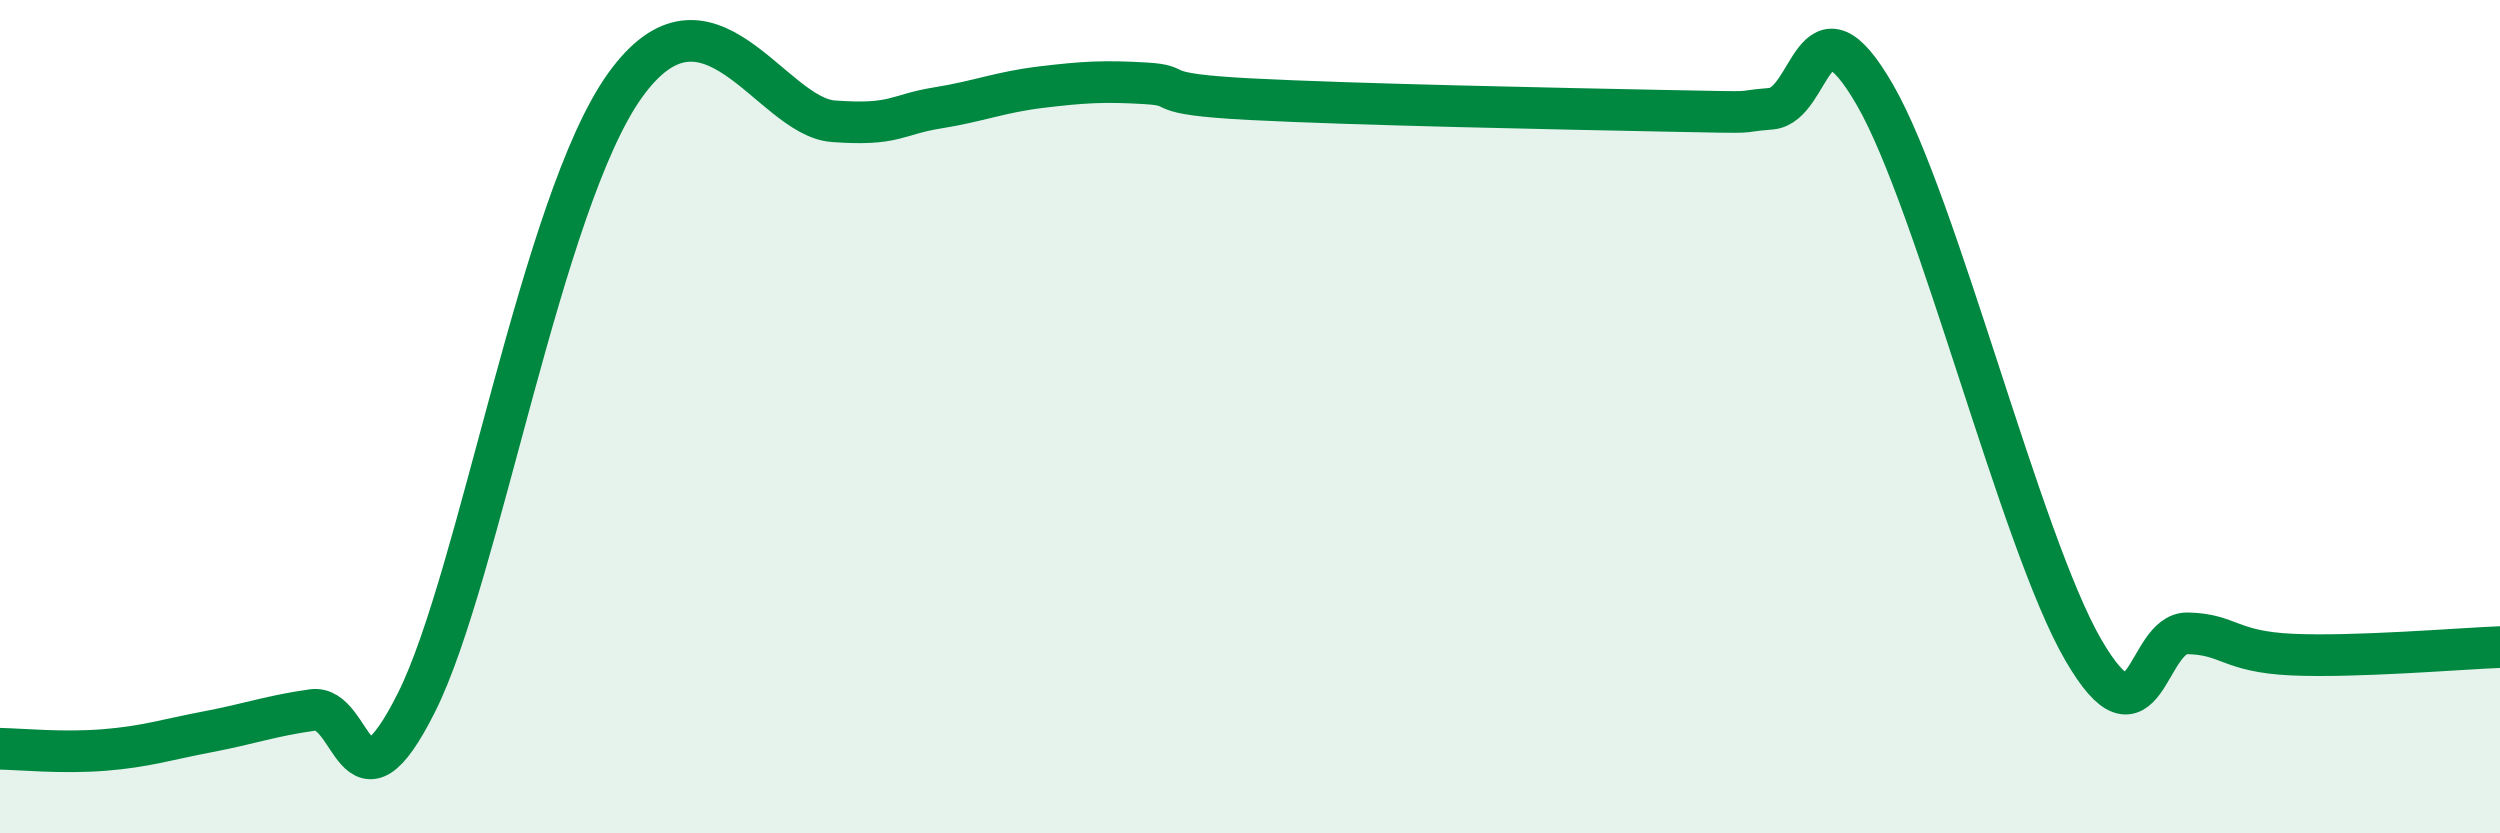
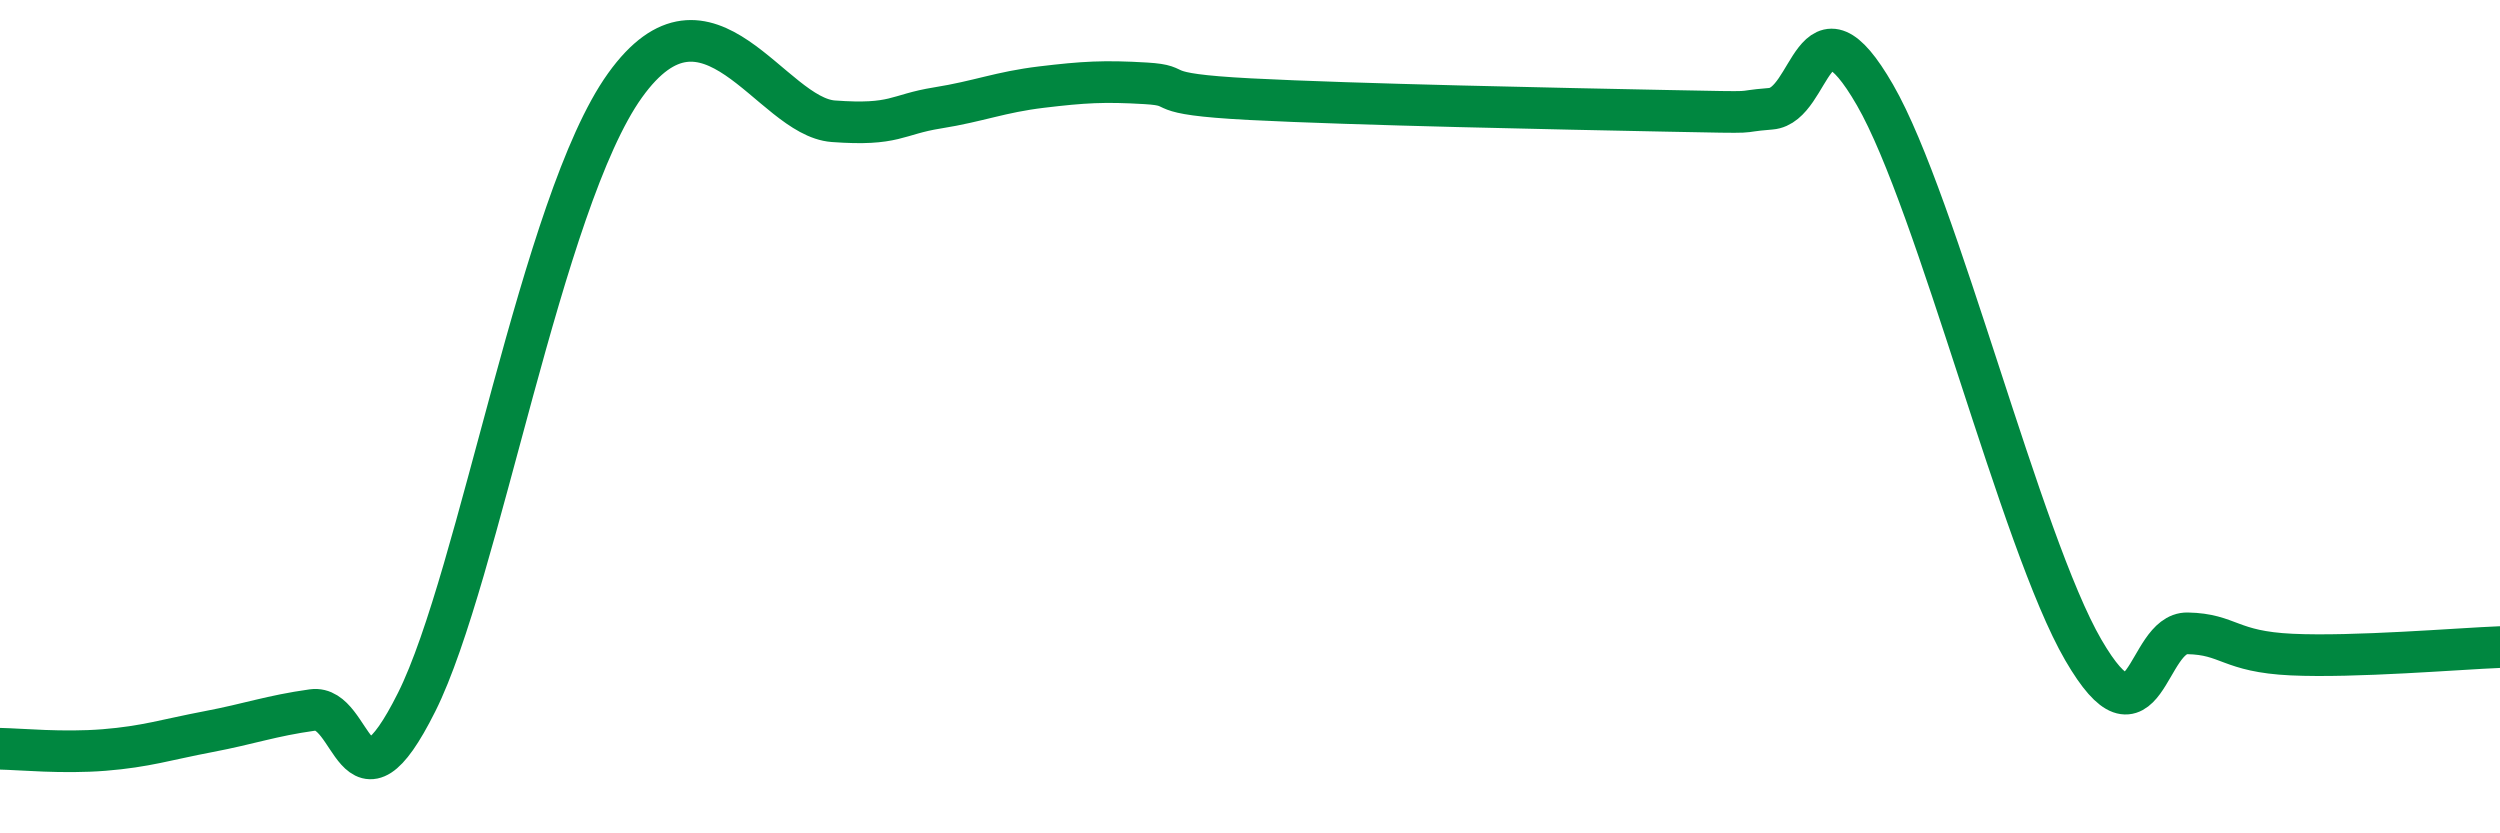
<svg xmlns="http://www.w3.org/2000/svg" width="60" height="20" viewBox="0 0 60 20">
-   <path d="M 0,17.97 C 0.5,17.98 1.5,18.08 2.5,18 C 3.5,17.92 4,17.75 5,17.56 C 6,17.37 6.5,17.18 7.5,17.04 C 8.5,16.9 8.5,19.85 10,16.85 C 11.5,13.85 13,4.84 15,2.05 C 17,-0.74 18.5,2.8 20,2.91 C 21.5,3.02 21.5,2.75 22.5,2.59 C 23.5,2.43 24,2.21 25,2.09 C 26,1.97 26.5,1.94 27.5,2 C 28.5,2.06 27.5,2.25 30,2.38 C 32.5,2.51 37.5,2.61 40,2.66 C 42.5,2.71 41.5,2.69 42.5,2.61 C 43.5,2.53 43.5,-0.32 45,2.28 C 46.5,4.88 48.5,13.02 50,15.6 C 51.5,18.18 51.5,15.18 52.5,15.2 C 53.5,15.22 53.5,15.64 55,15.71 C 56.5,15.78 59,15.57 60,15.53L60 20L0 20Z" fill="#008740" opacity="0.1" stroke-linecap="round" stroke-linejoin="round" />
  <path d="M 0,17.97 C 0.5,17.98 1.5,18.08 2.5,18 C 3.5,17.92 4,17.75 5,17.56 C 6,17.37 6.5,17.18 7.5,17.04 C 8.5,16.9 8.5,19.85 10,16.85 C 11.5,13.85 13,4.84 15,2.05 C 17,-0.74 18.5,2.8 20,2.91 C 21.5,3.02 21.5,2.75 22.5,2.59 C 23.5,2.43 24,2.21 25,2.09 C 26,1.97 26.5,1.94 27.5,2 C 28.5,2.06 27.5,2.25 30,2.38 C 32.5,2.51 37.5,2.61 40,2.66 C 42.5,2.71 41.5,2.69 42.5,2.61 C 43.5,2.53 43.5,-0.32 45,2.28 C 46.5,4.88 48.5,13.02 50,15.6 C 51.5,18.18 51.5,15.18 52.5,15.2 C 53.5,15.22 53.5,15.64 55,15.71 C 56.5,15.78 59,15.57 60,15.53" stroke="#008740" stroke-width="1" fill="none" stroke-linecap="round" stroke-linejoin="round" />
</svg>